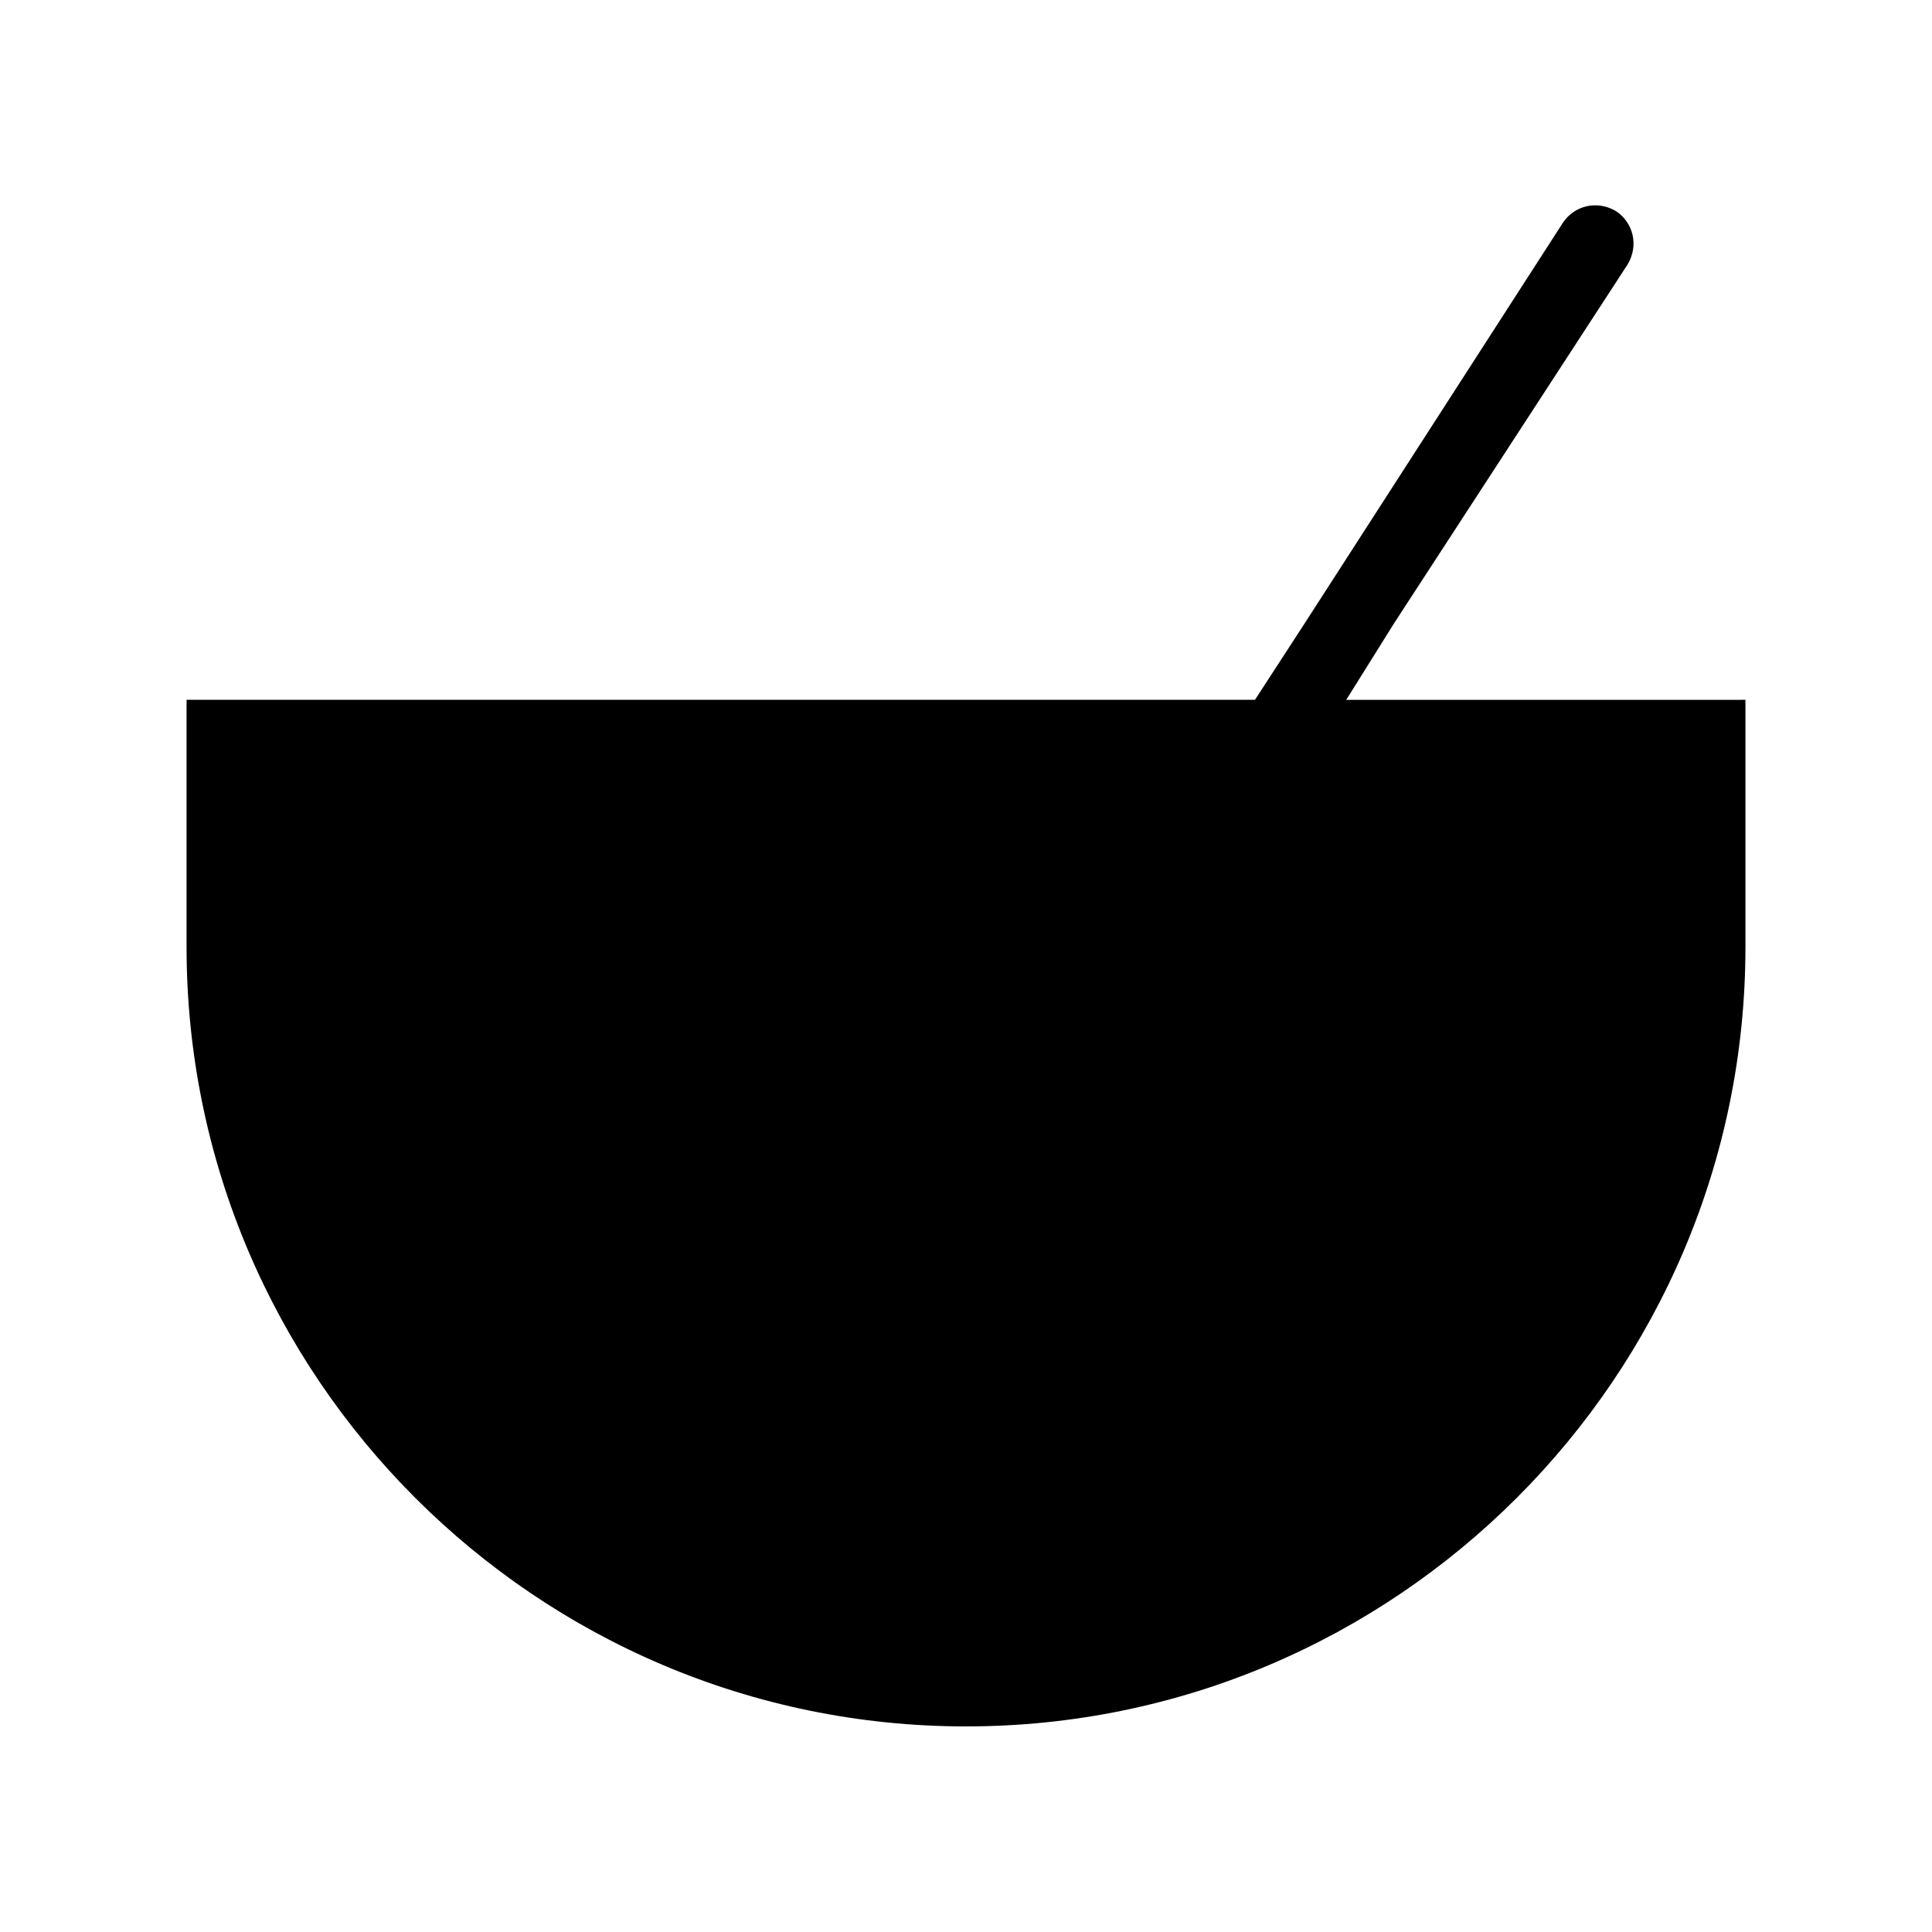
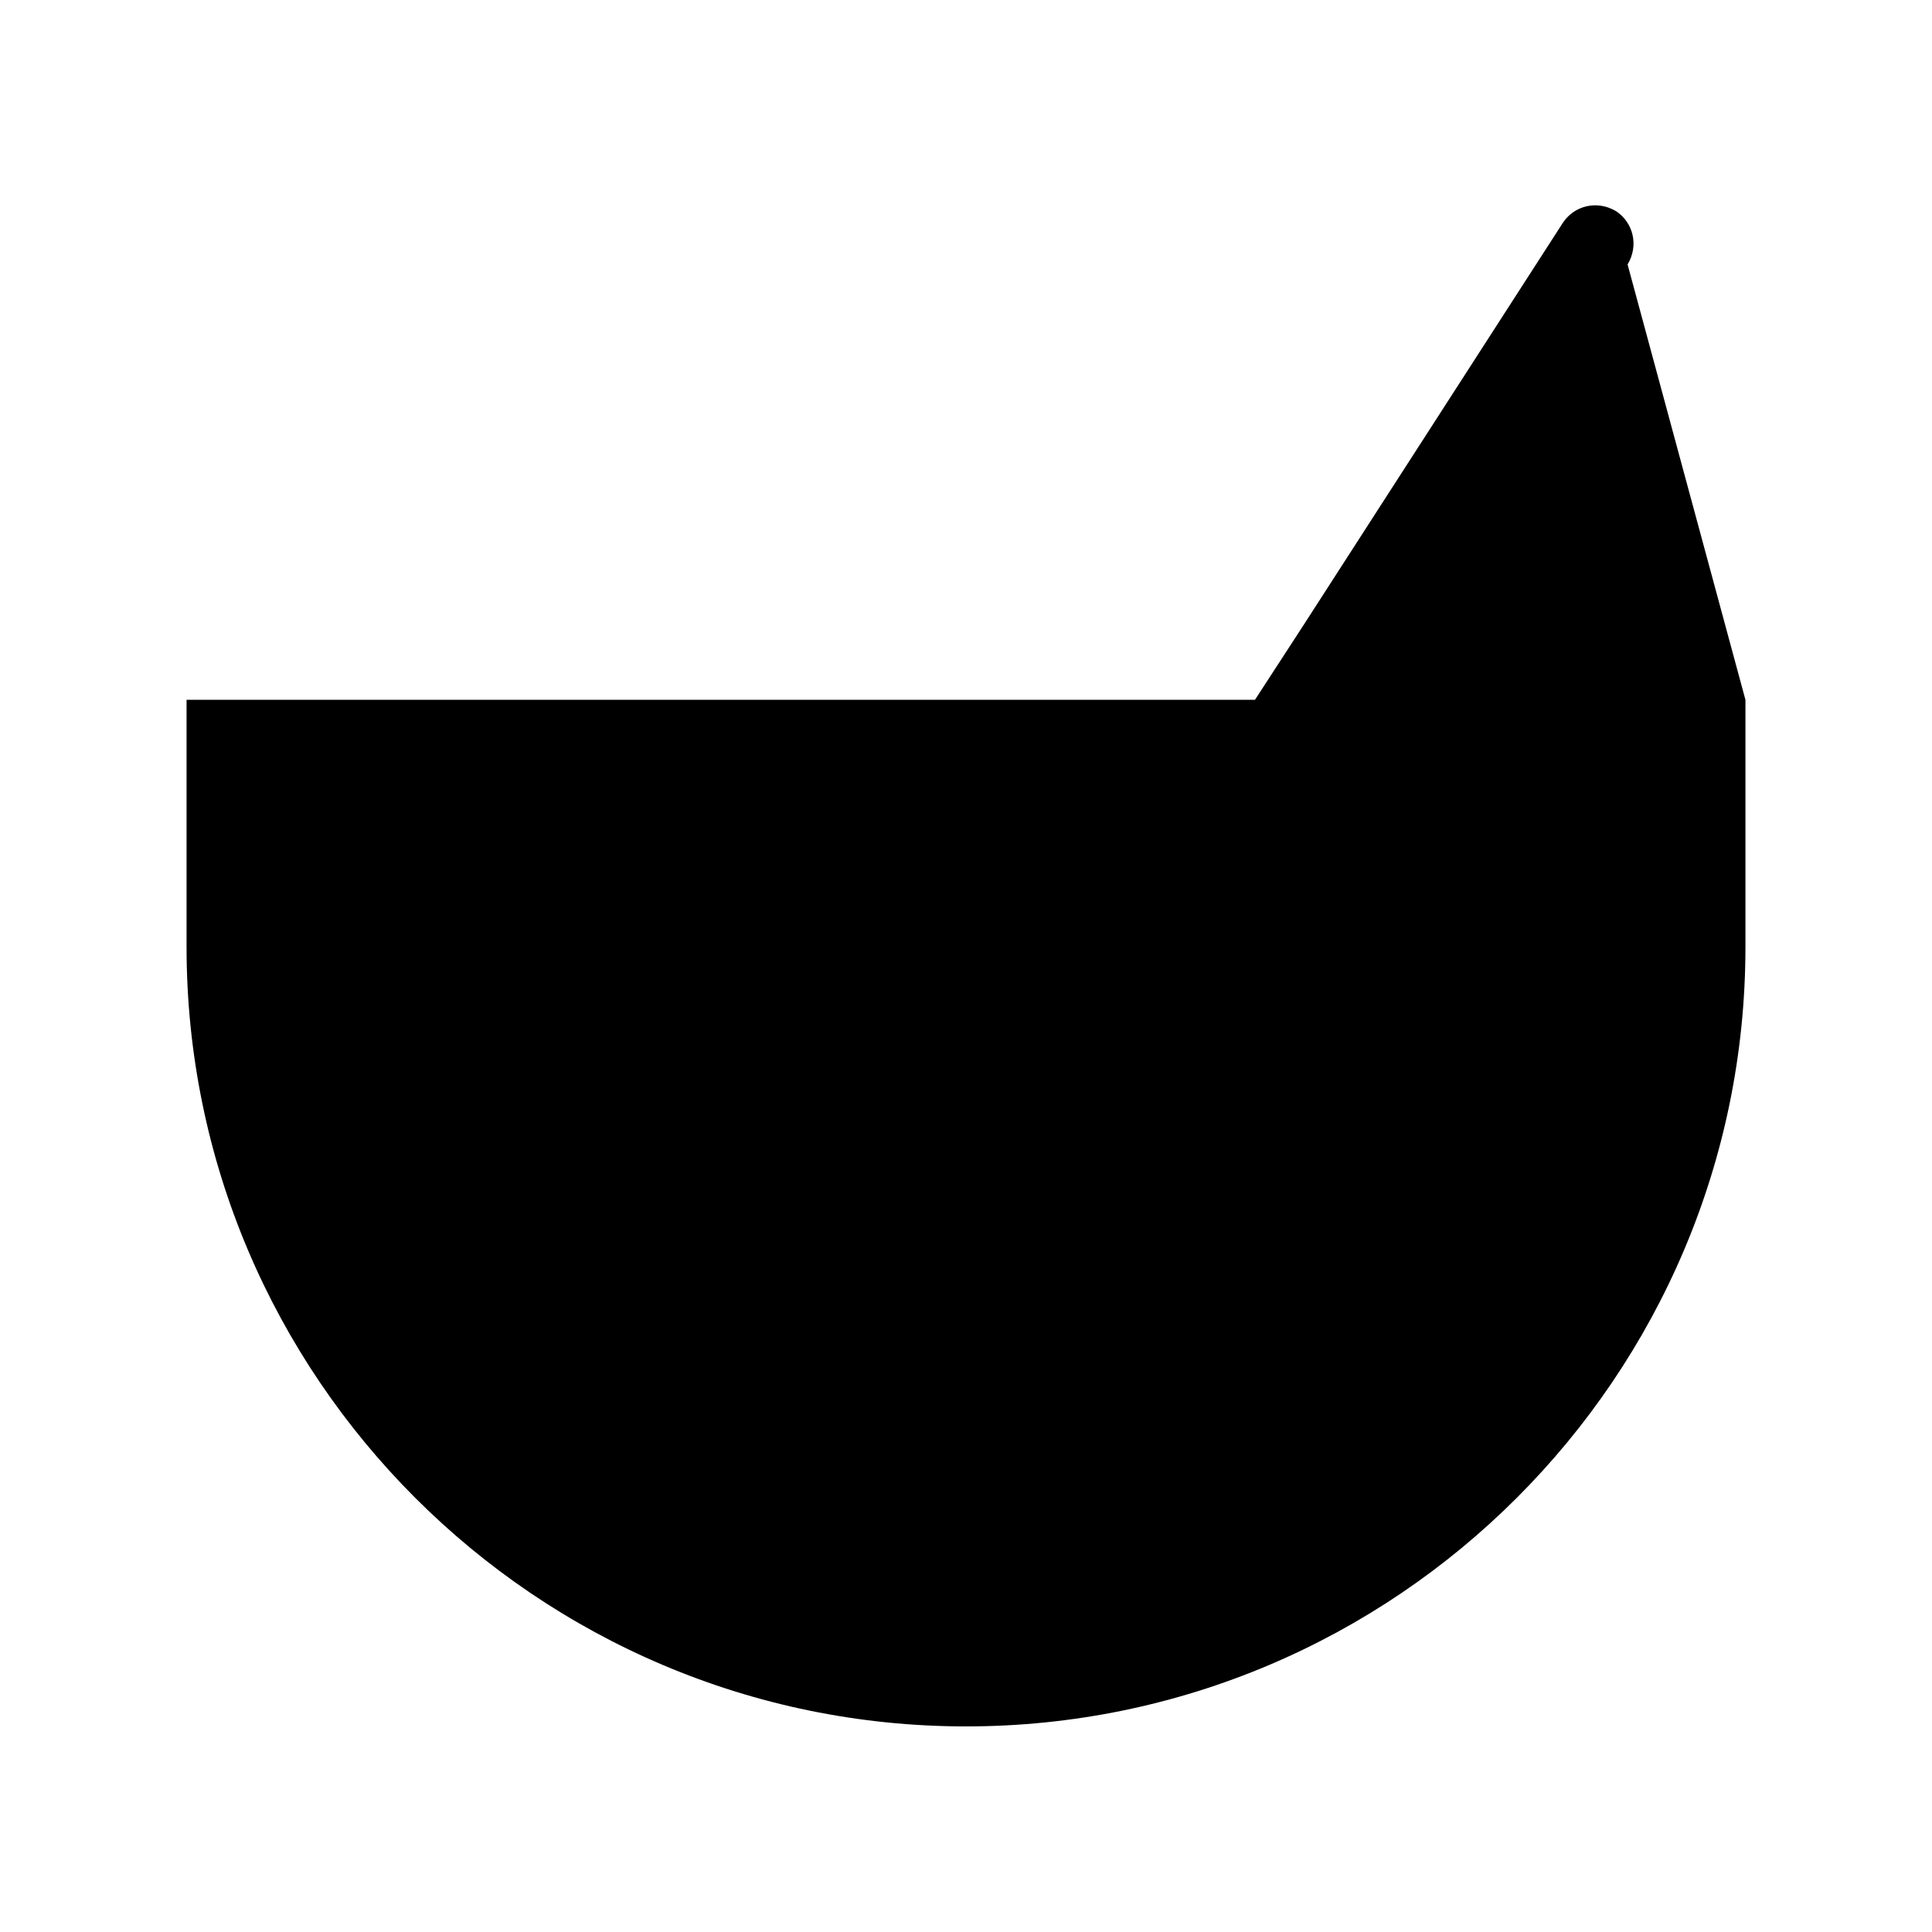
<svg xmlns="http://www.w3.org/2000/svg" fill="#000000" width="800px" height="800px" version="1.1" viewBox="144 144 512 512">
-   <path d="m606.56 329.46v65.496c0 113.86-92.699 206.56-206.56 206.56-113.86 0-206.56-92.703-206.56-206.56v-65.496h283.14l13.098-20.152 68.52-106.3c3.023-4.535 9.07-6.047 14.105-3.023 4.535 3.023 6.047 9.07 3.023 14.105l-61.969 95.223-12.594 20.152z" />
+   <path d="m606.56 329.46v65.496c0 113.86-92.699 206.56-206.56 206.56-113.86 0-206.56-92.703-206.56-206.56v-65.496h283.14l13.098-20.152 68.52-106.3c3.023-4.535 9.07-6.047 14.105-3.023 4.535 3.023 6.047 9.07 3.023 14.105z" />
</svg>